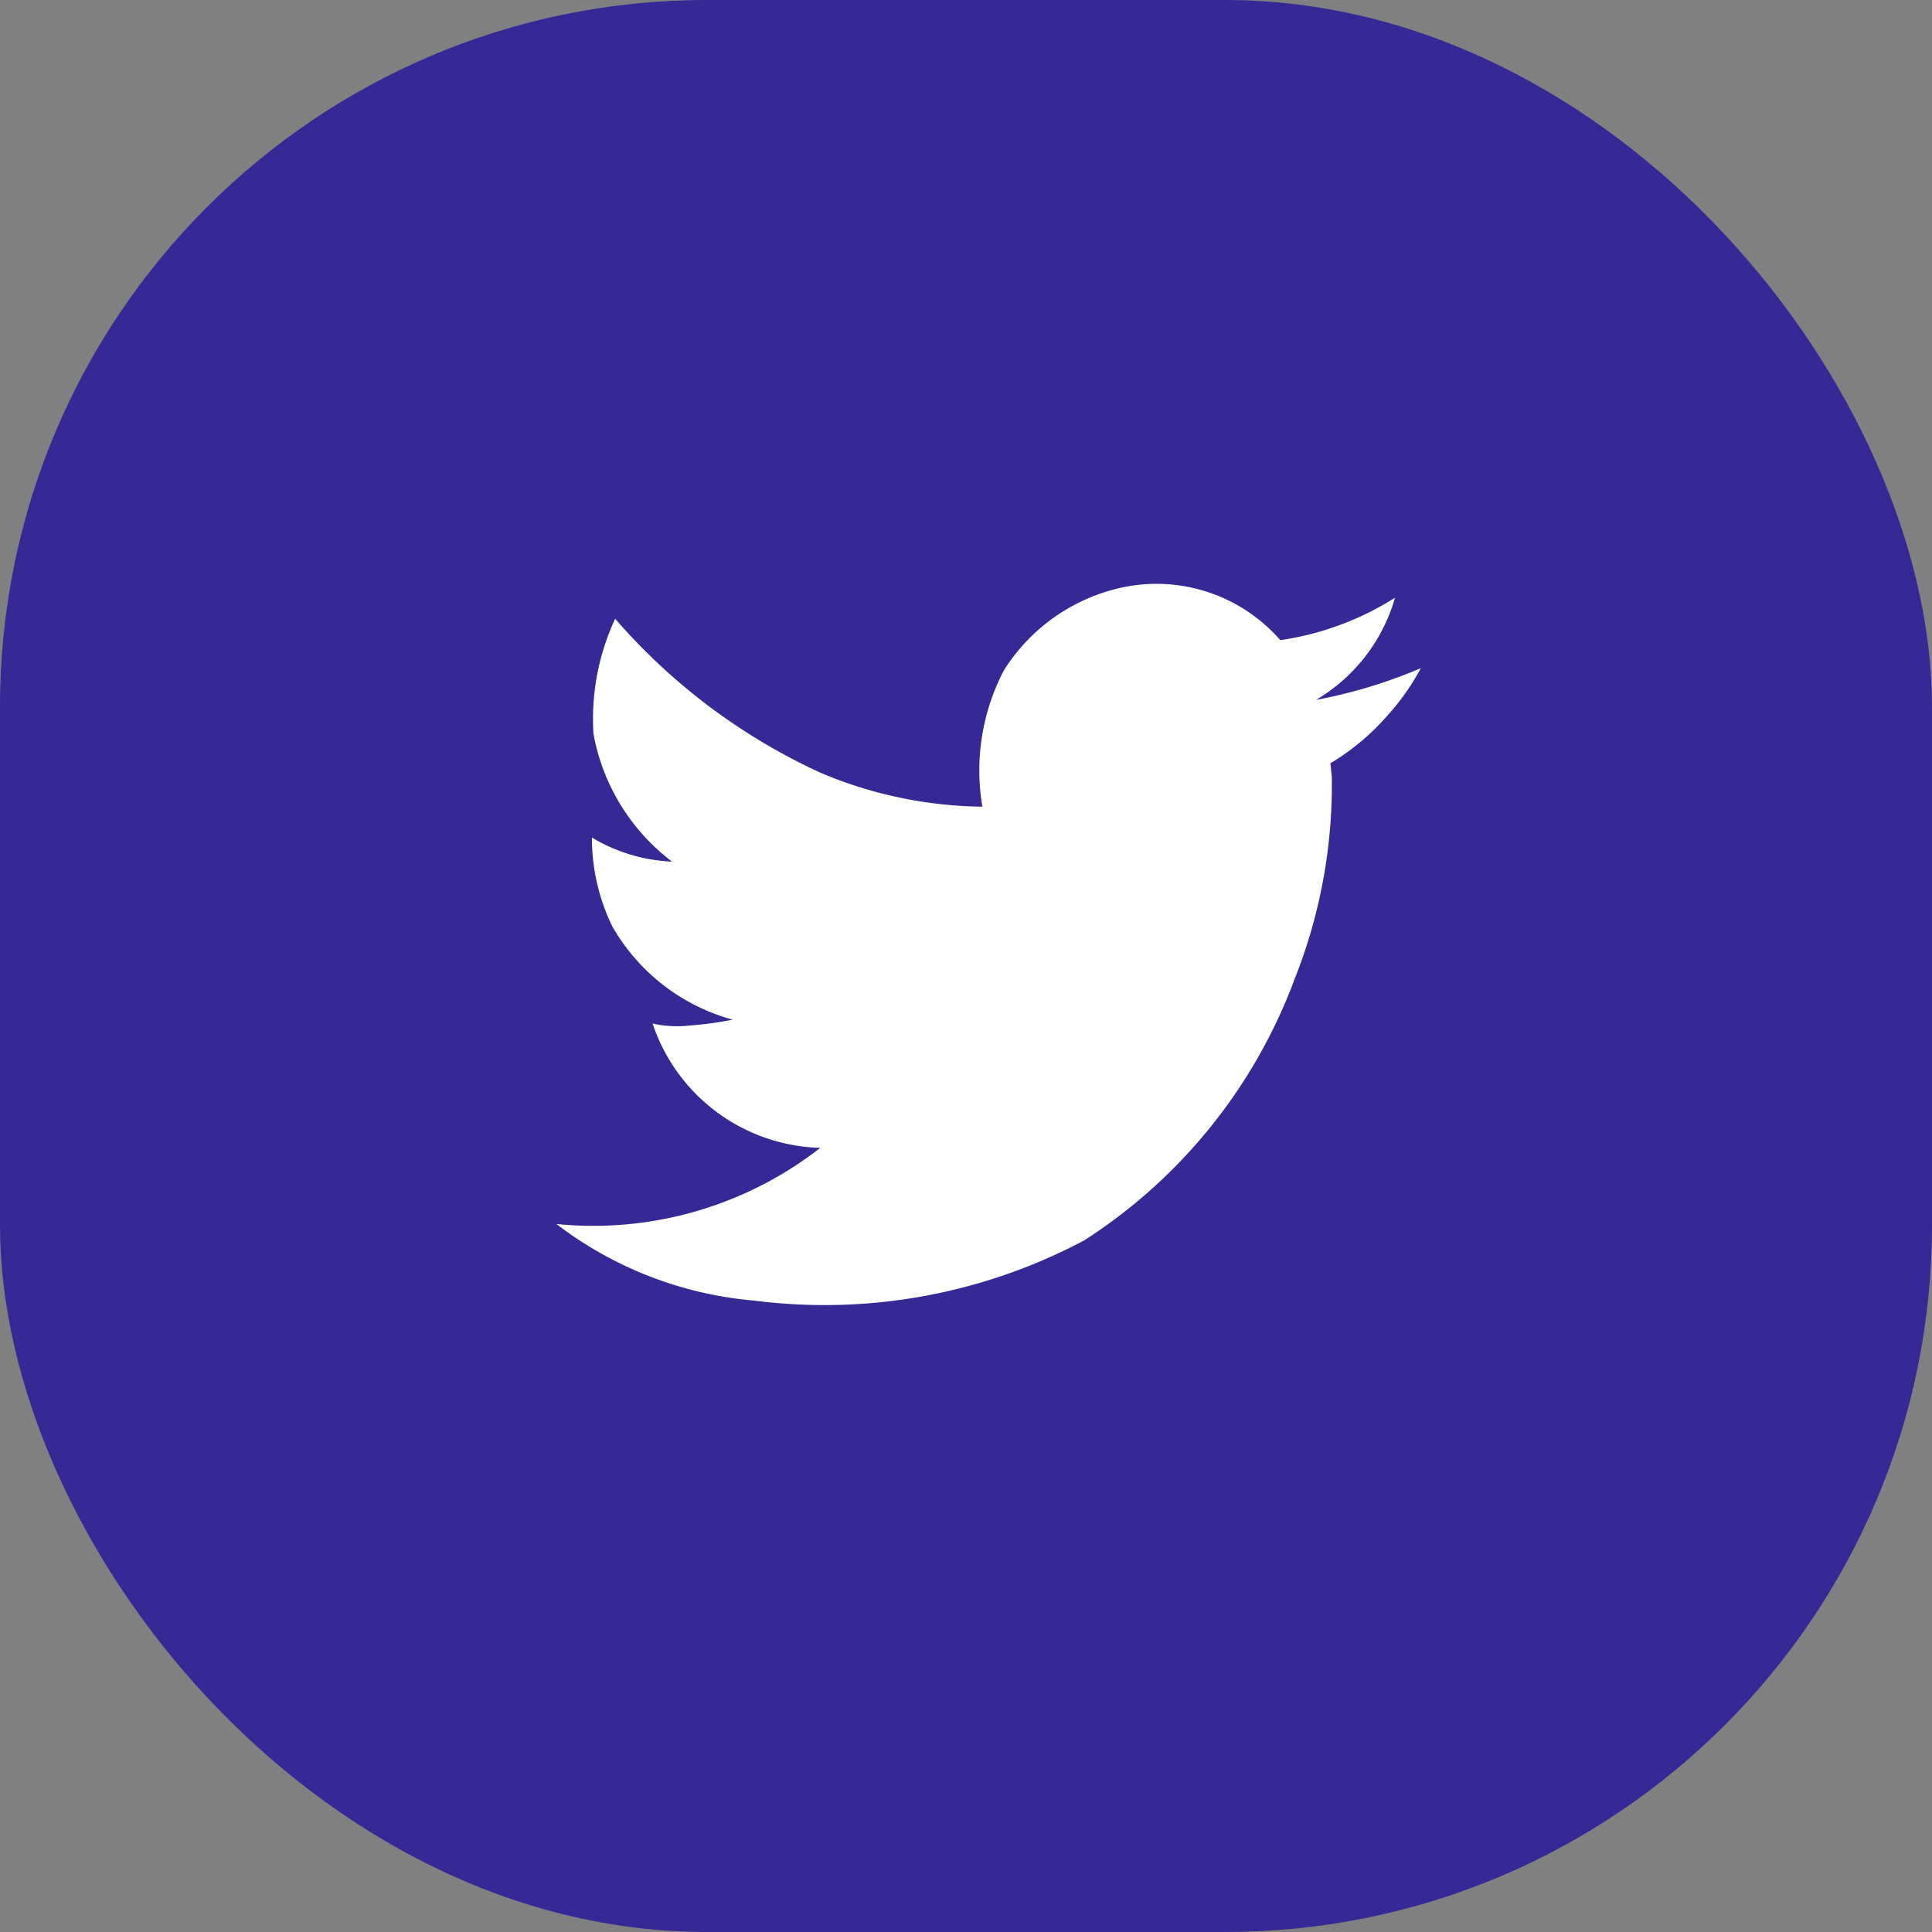
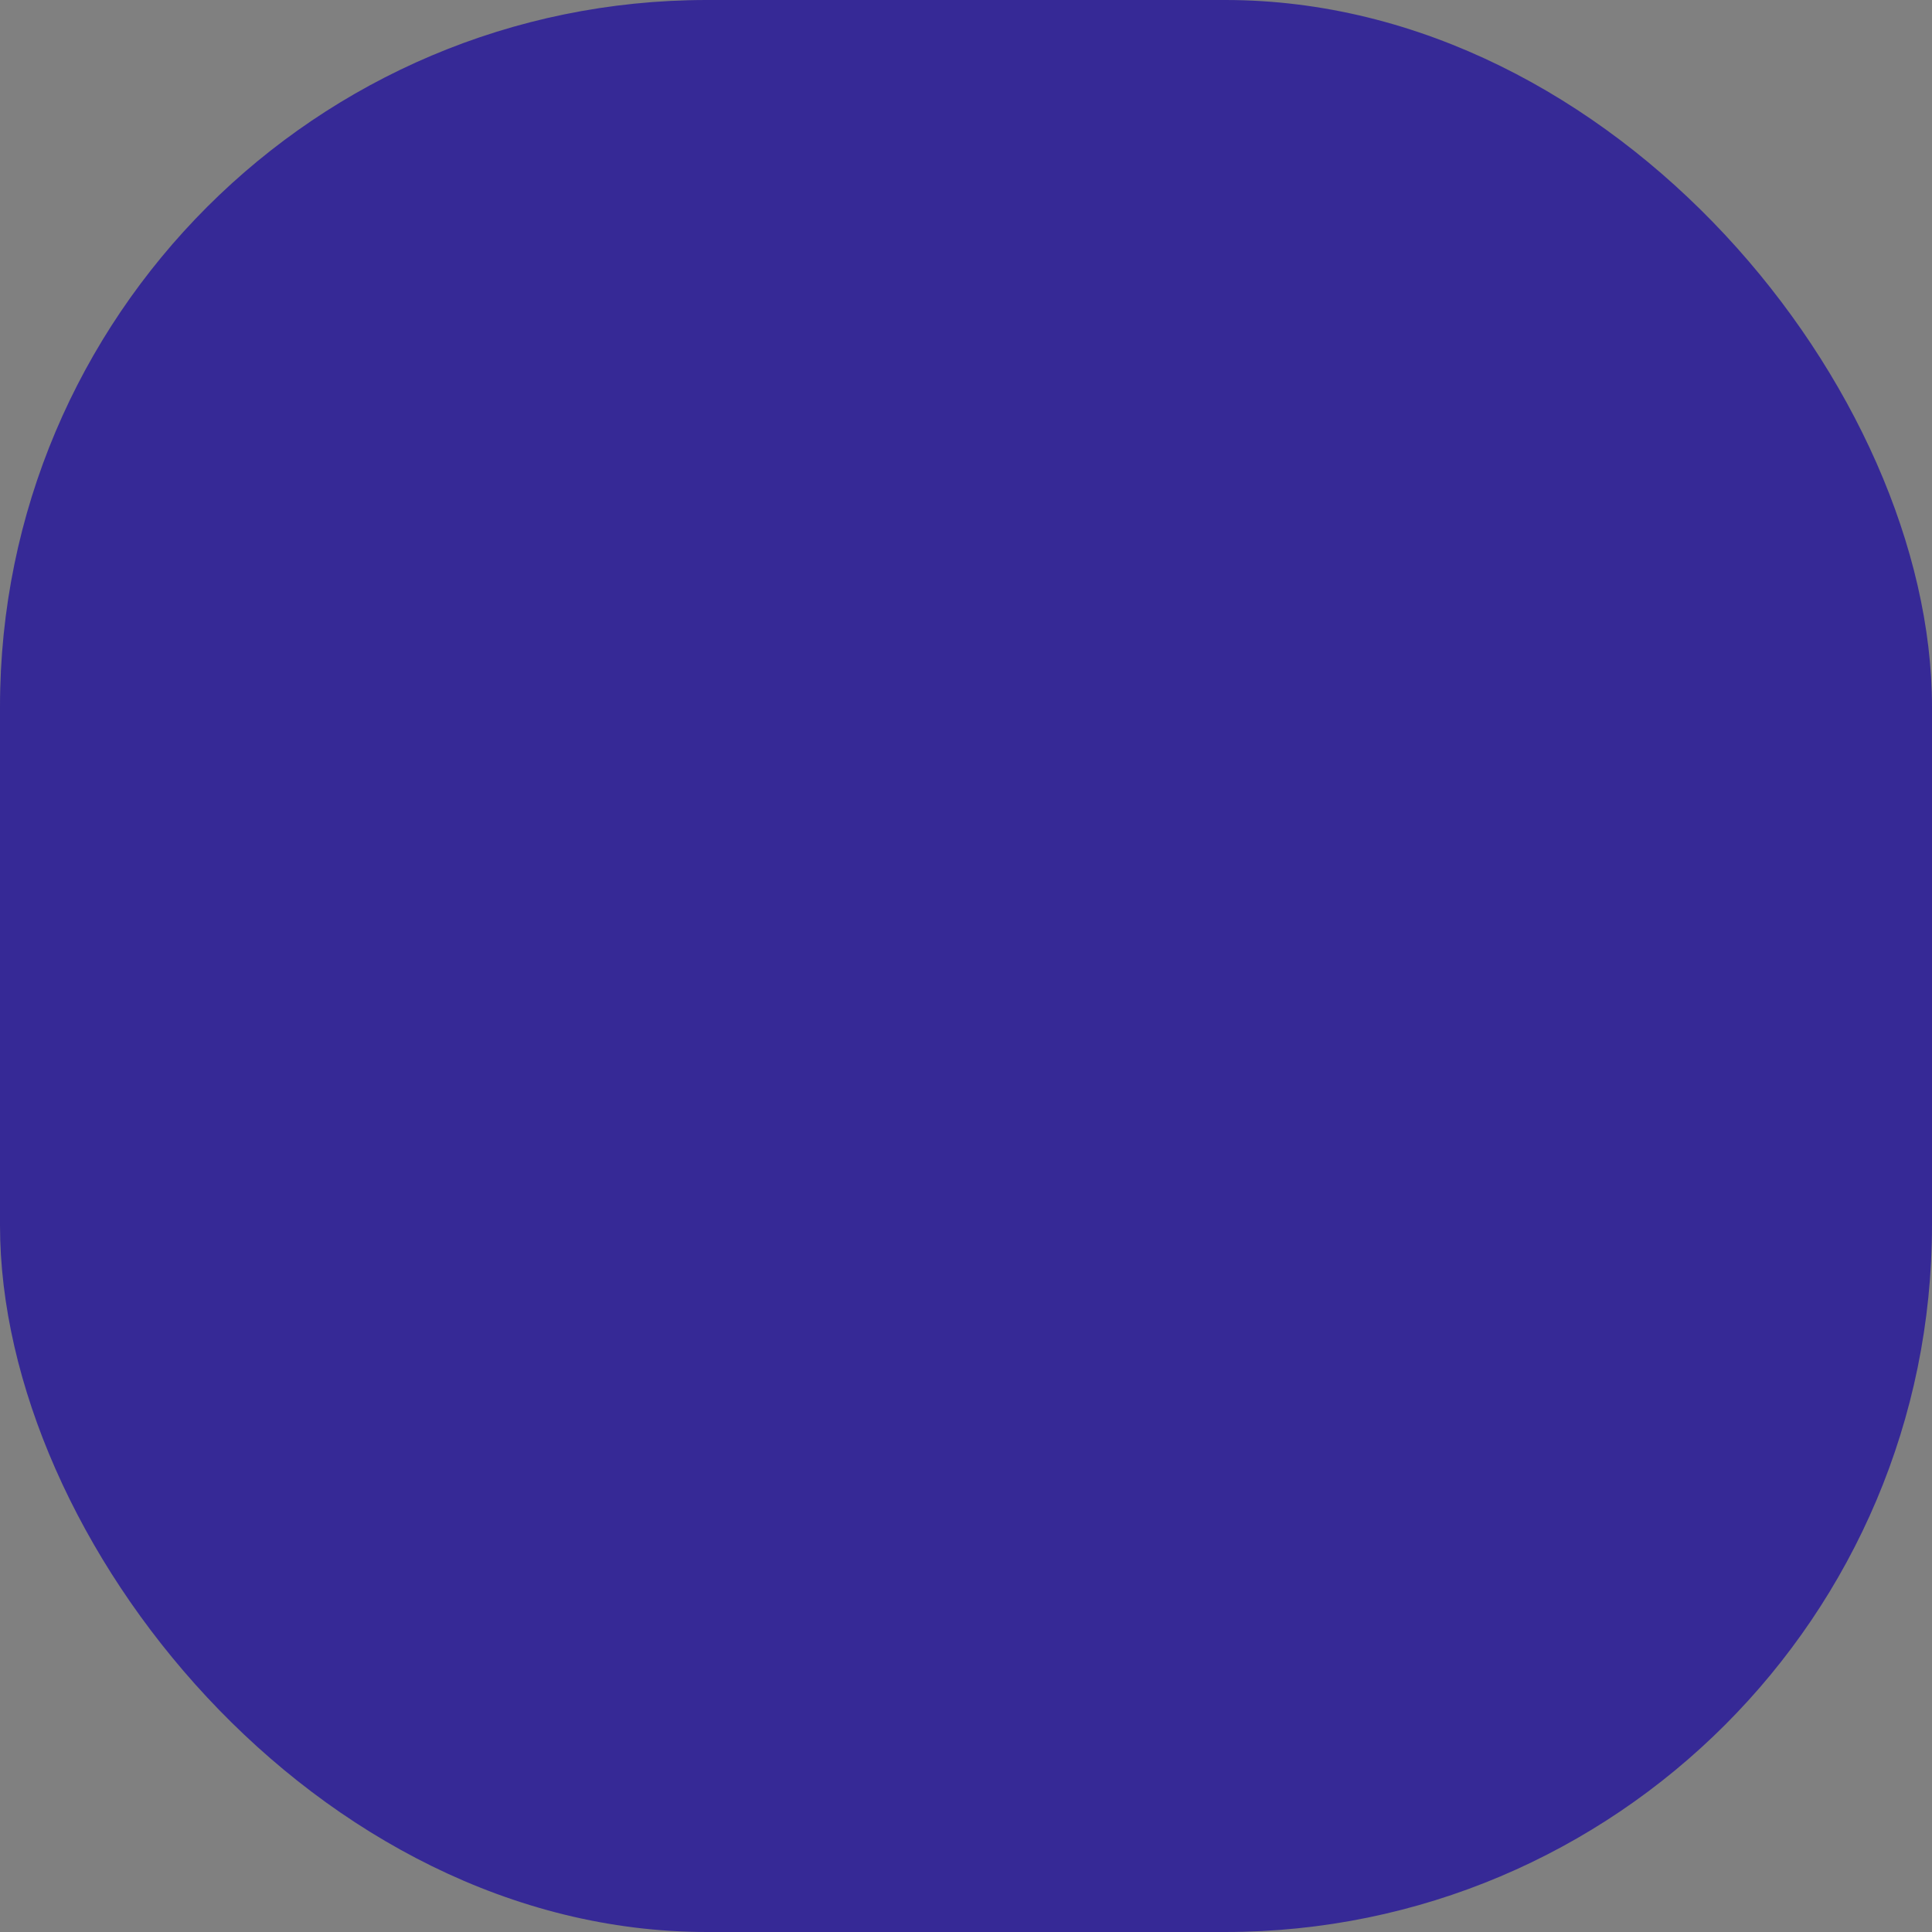
<svg xmlns="http://www.w3.org/2000/svg" width="41" height="41" viewBox="0 0 41 41">
  <rect x="0" y="0" width="41" height="41" fill="#808080" stroke="none" />
  <g id="Groupe_368" data-name="Groupe 368" transform="translate(0.279)">
    <rect id="Rectangle_52" data-name="Rectangle 52" width="41" height="41" rx="15" transform="translate(-0.279)" fill="#362996" />
-     <path id="twitter" d="M18.346,4.788a4.93,4.93,0,0,1-.685.982,5.057,5.057,0,0,1-1.237,1.043q.021.164.031.307a11.132,11.132,0,0,1-.787,4.264A11.229,11.229,0,0,1,11.2,16.937,11.75,11.75,0,0,1,4.2,18.215,8.032,8.032,0,0,1,0,16.589a7.832,7.832,0,0,0,5.6-1.616,3.861,3.861,0,0,1-3.559-2.638,2.393,2.393,0,0,0,.8.041,7.42,7.42,0,0,0,.9-.123,4.219,4.219,0,0,1-2.557-1.984,4.277,4.277,0,0,1-.43-1.881,3.593,3.593,0,0,0,1.7.511A4.386,4.386,0,0,1,.787,6.189a5.018,5.018,0,0,1,.46-2.444A12.854,12.854,0,0,0,5.614,7.017a9.046,9.046,0,0,0,3.426.716,4.578,4.578,0,0,1,.46-2.9,3.957,3.957,0,0,1,2.362-1.718,3.486,3.486,0,0,1,3.5,1.084,6.225,6.225,0,0,0,2.434-.9,3.693,3.693,0,0,1-1.677,2.168,10.635,10.635,0,0,0,2.229-.675Z" transform="translate(11.529 9.386)" fill="#fff" />
  </g>
</svg>